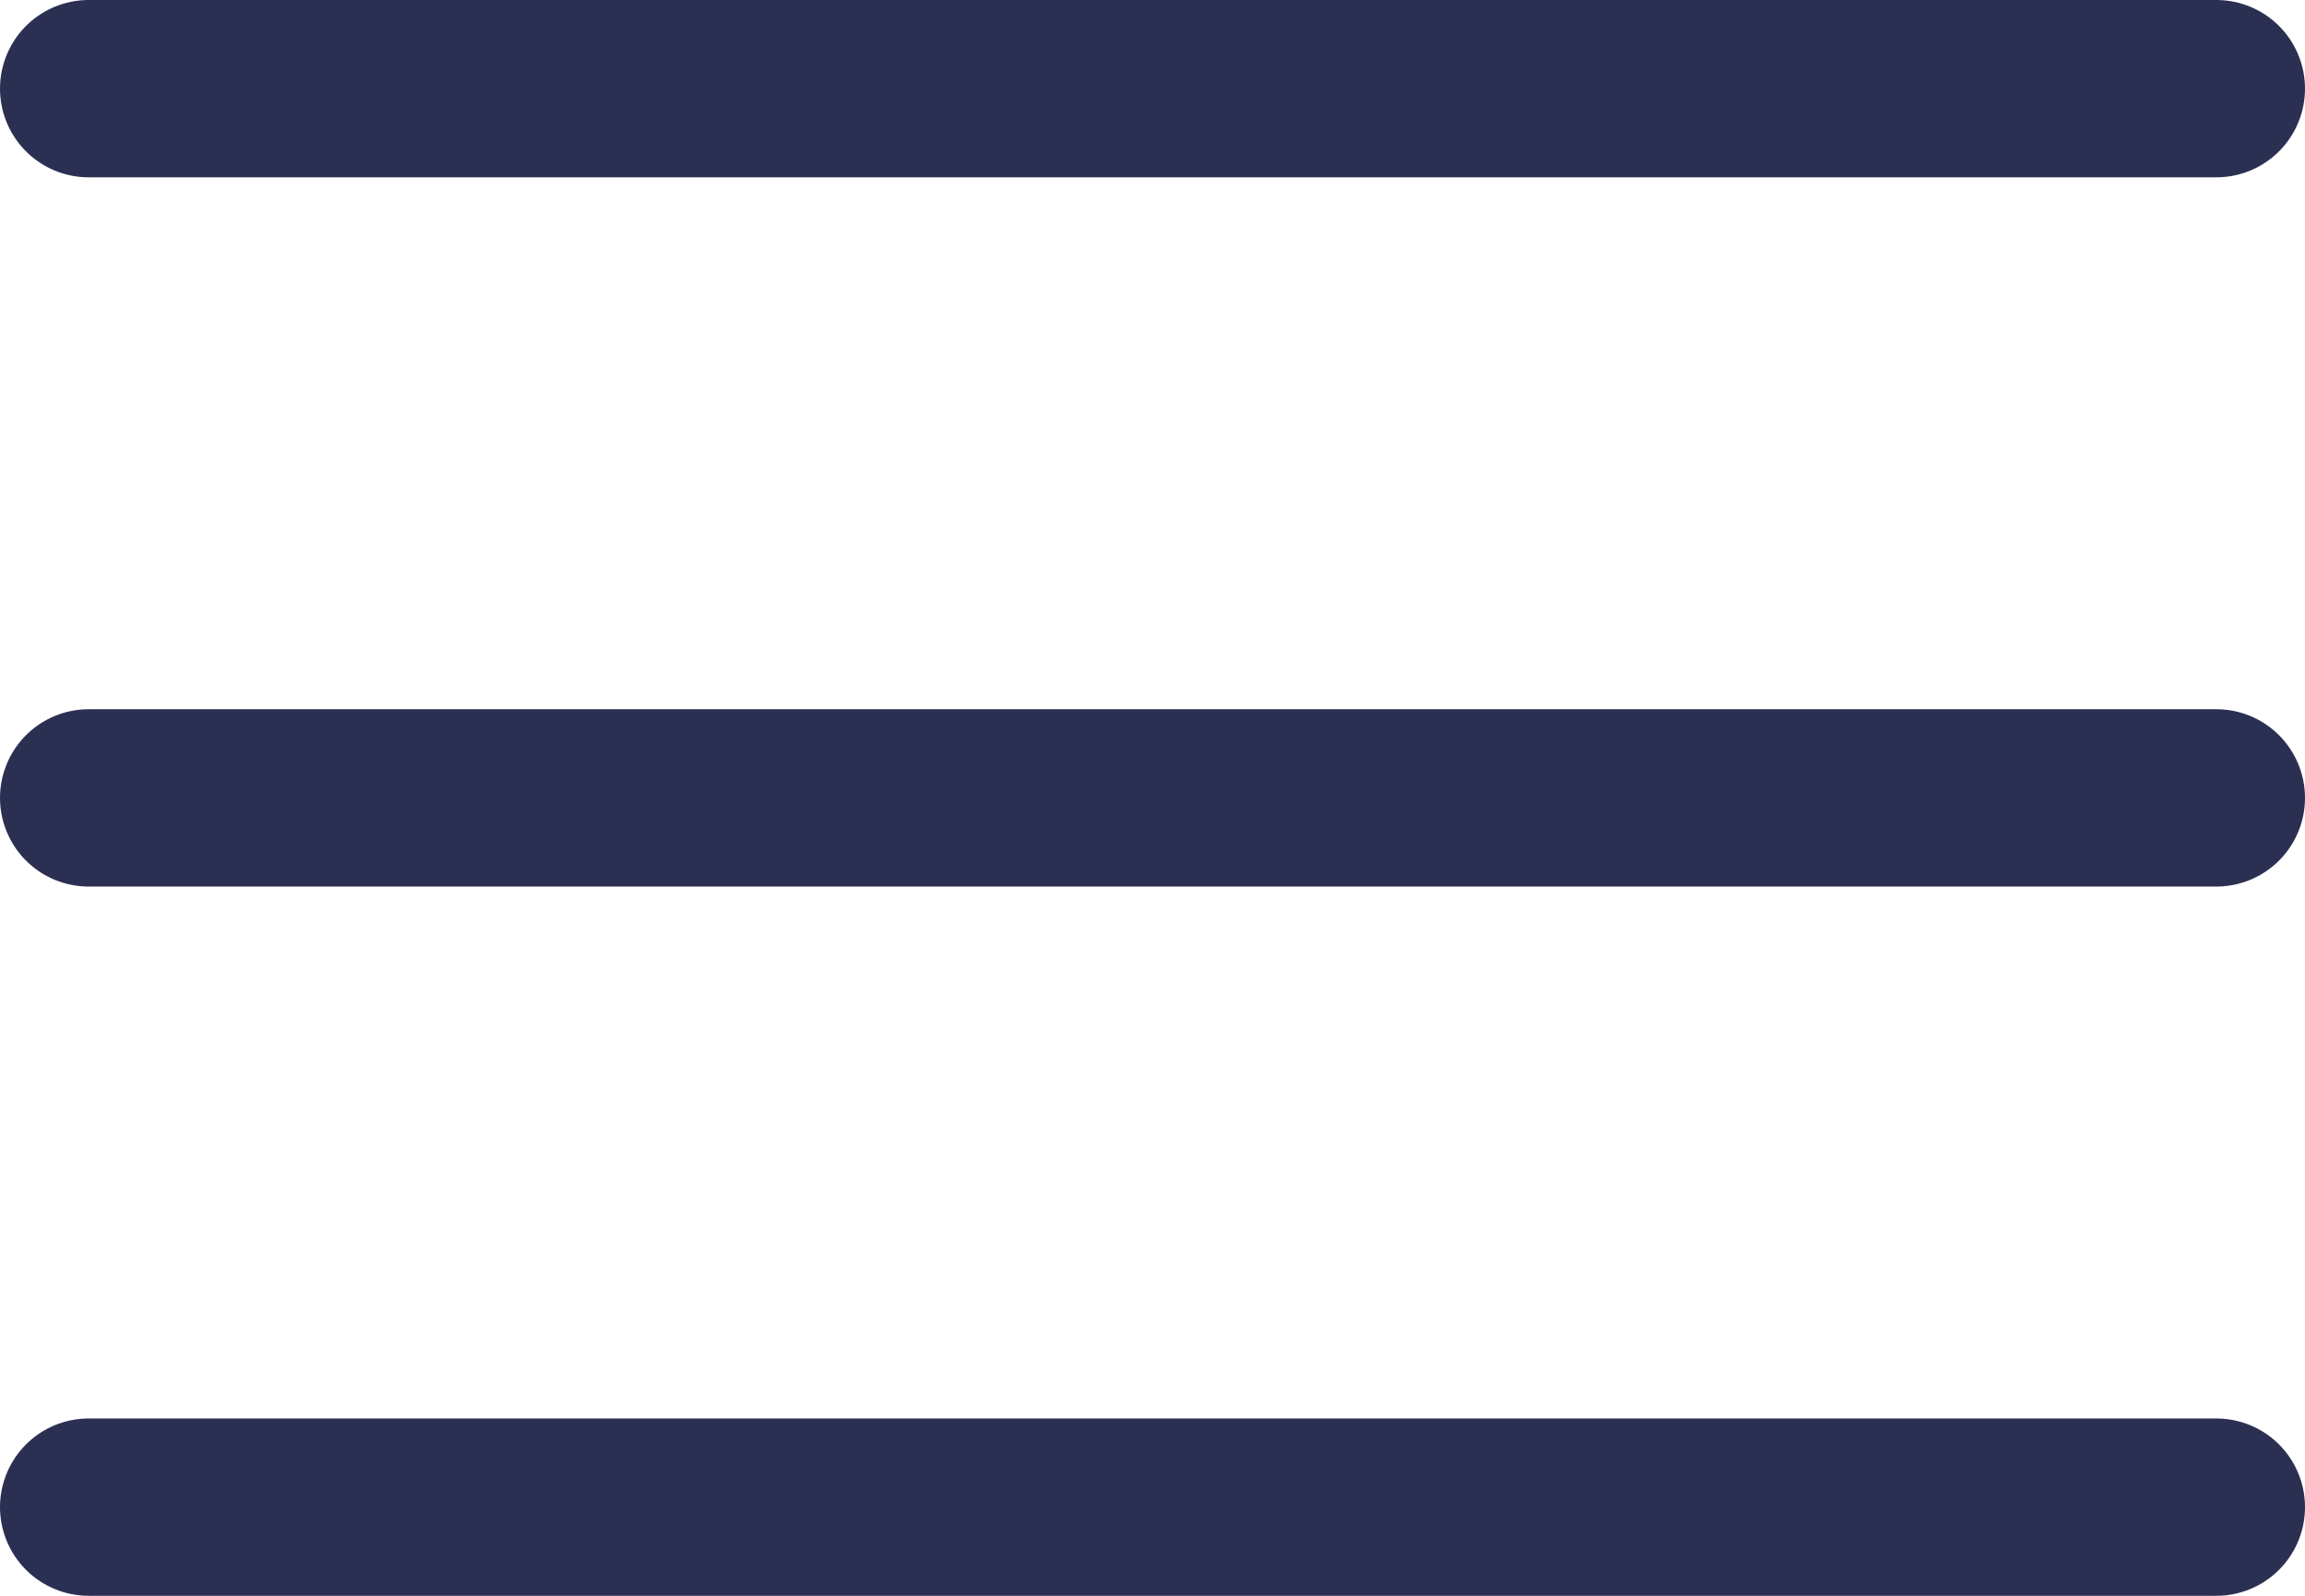
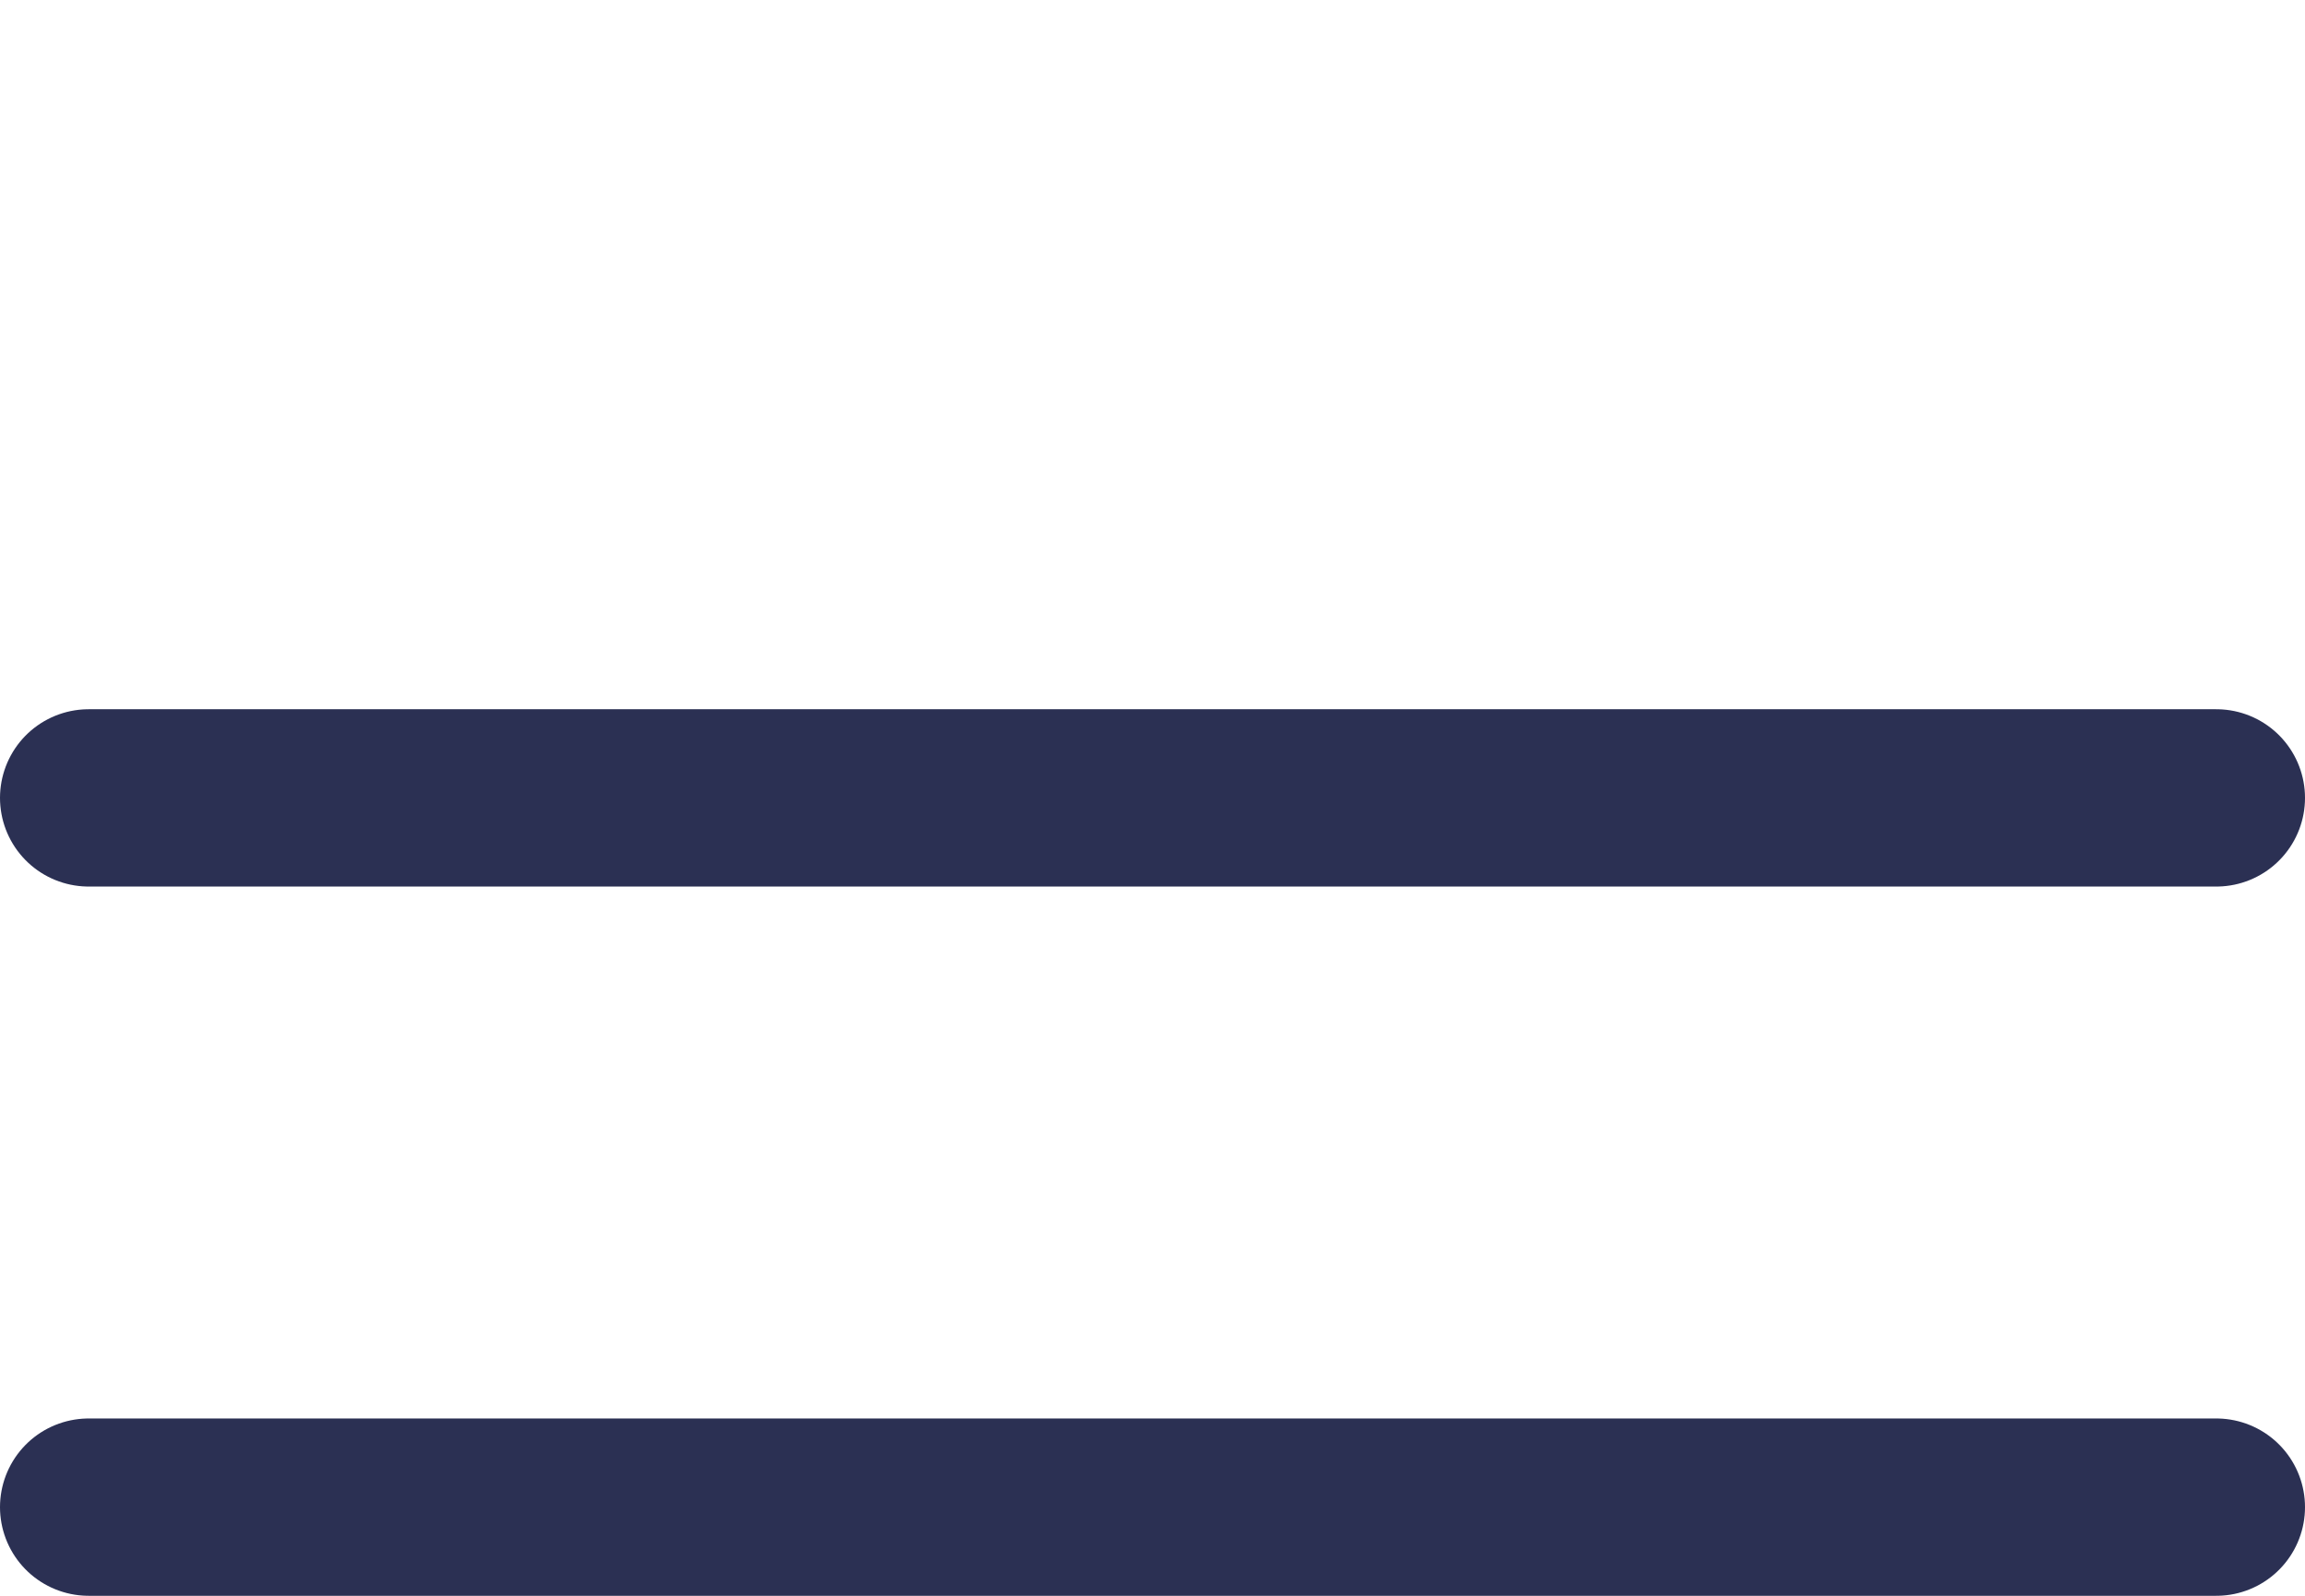
<svg xmlns="http://www.w3.org/2000/svg" width="26" height="18" viewBox="0 0 26 18" fill="none">
-   <path d="M1 1H25" stroke="#2B3053" stroke-width="2" stroke-linecap="round" />
  <path d="M1 9H25" stroke="#2B3053" stroke-width="2" stroke-linecap="round" />
  <path d="M1 17H25" stroke="#2B3053" stroke-width="2" stroke-linecap="round" />
</svg>